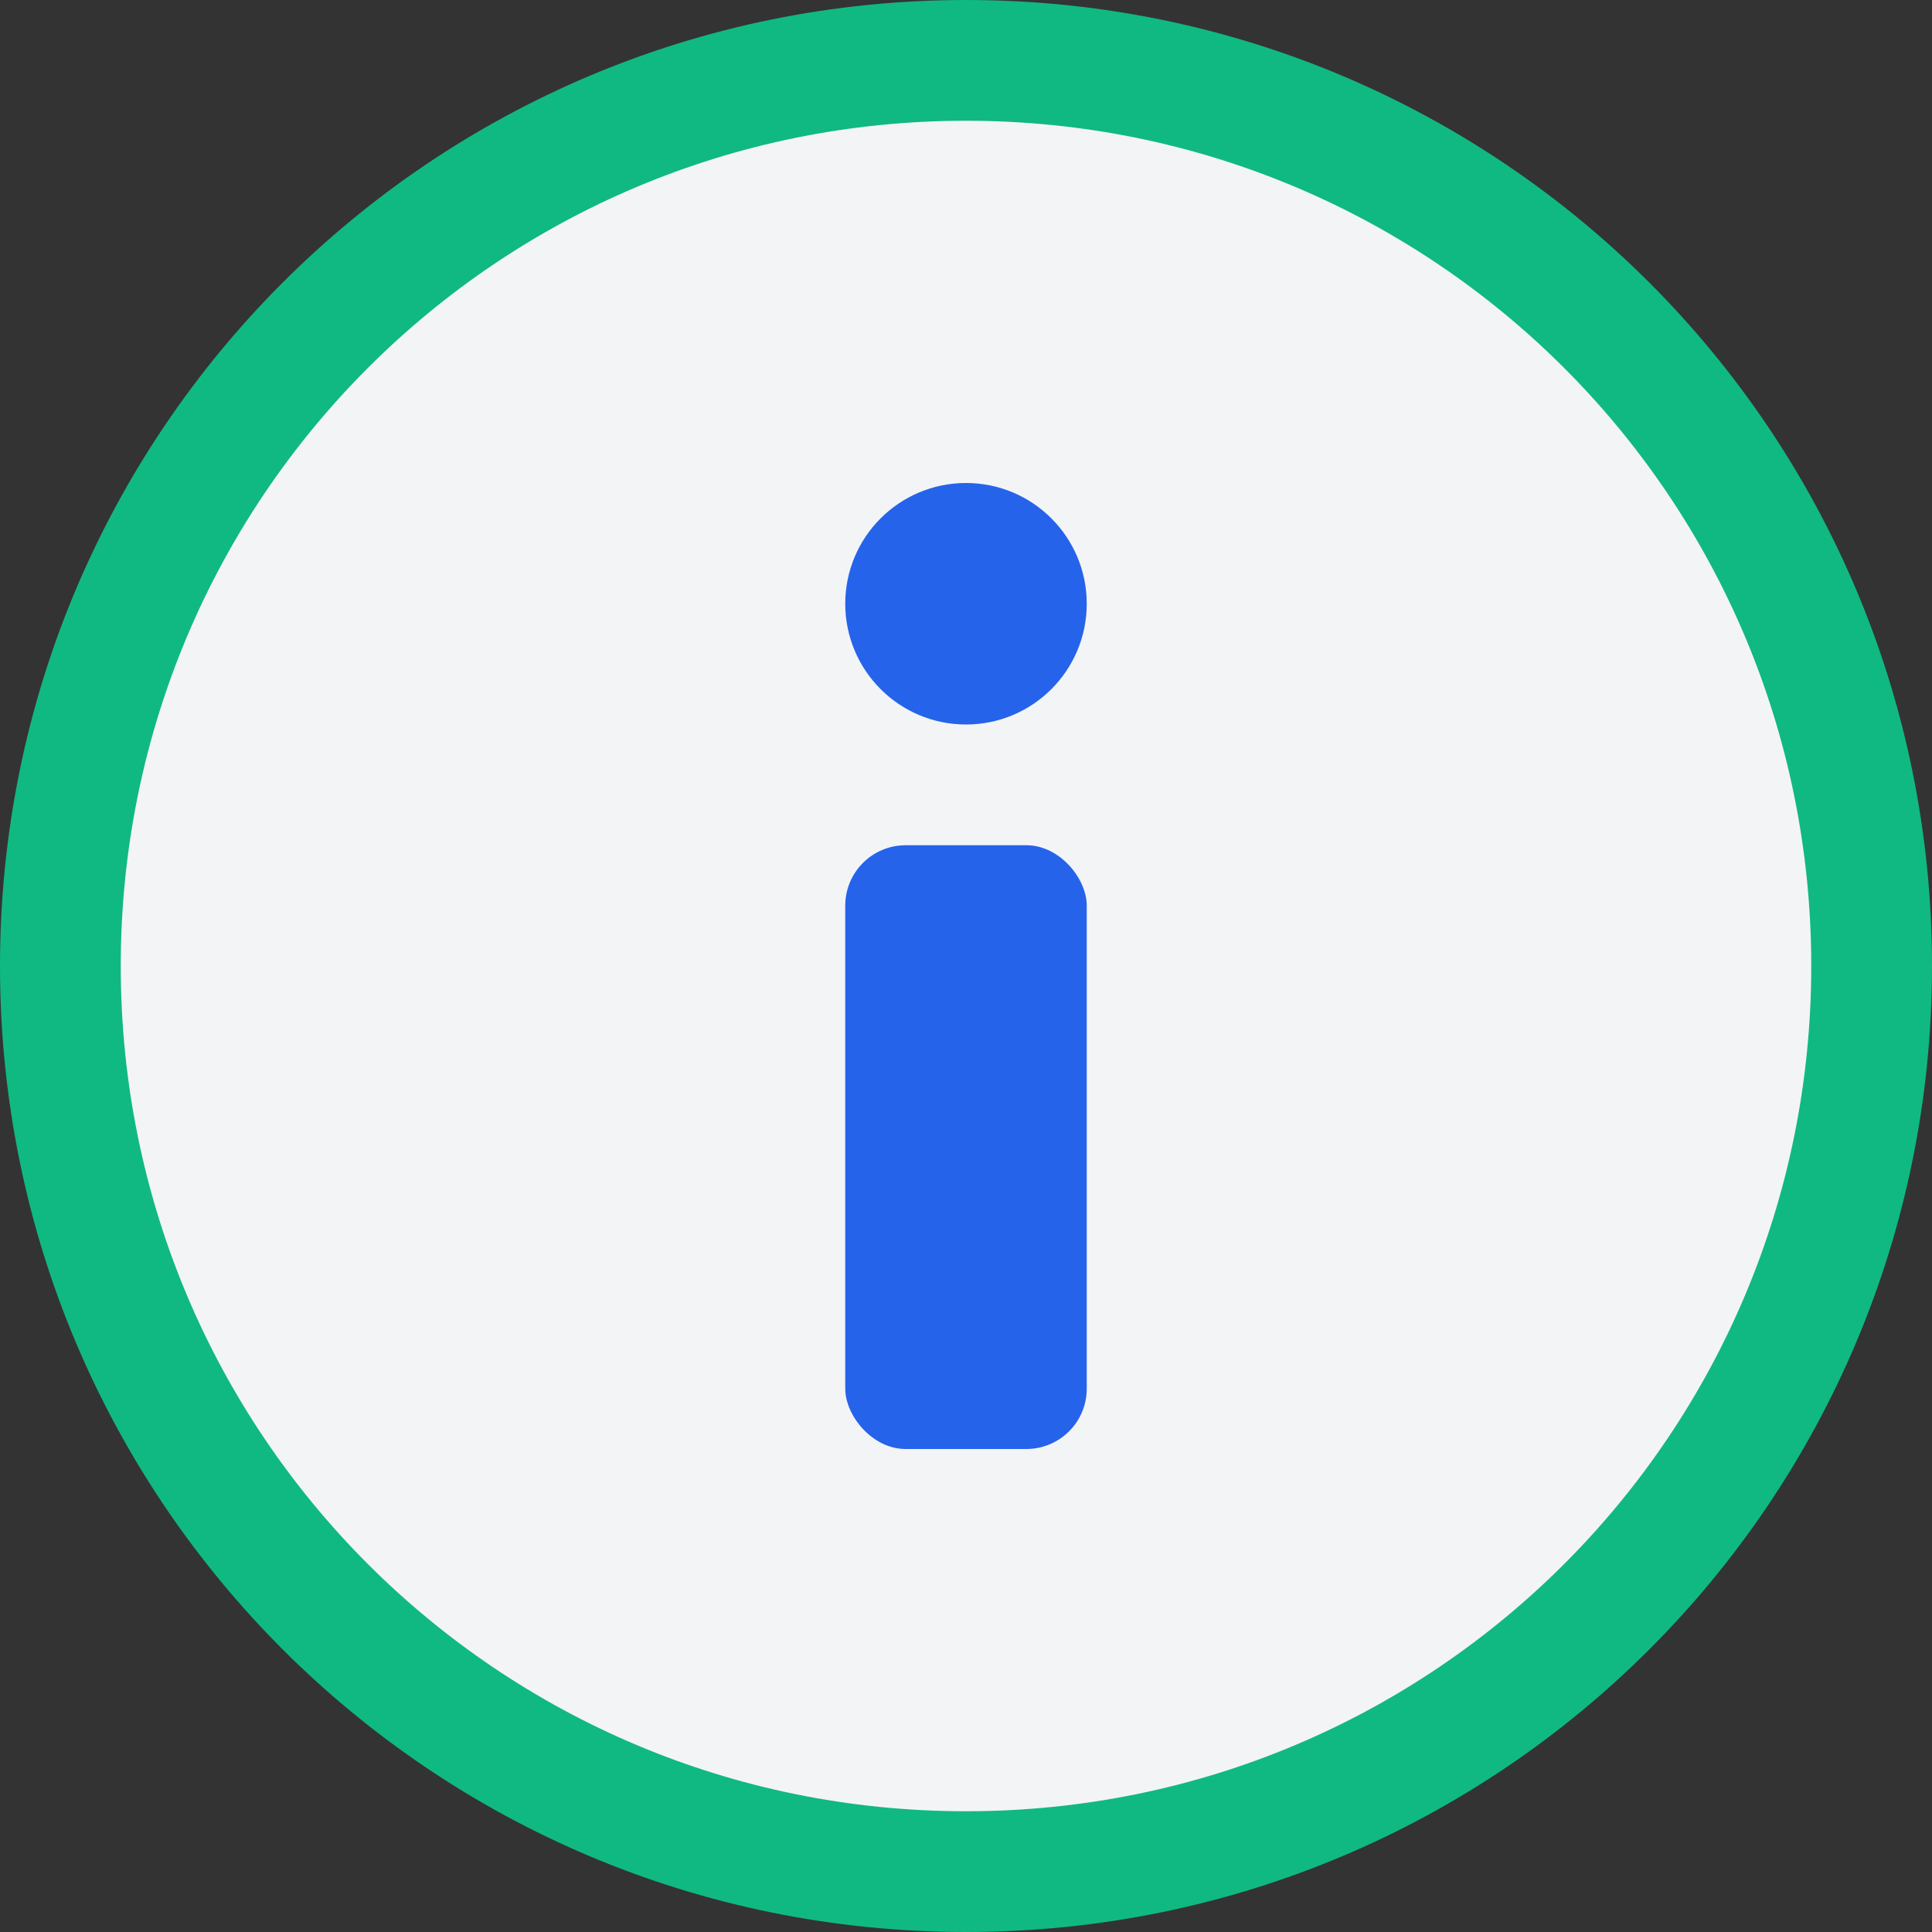
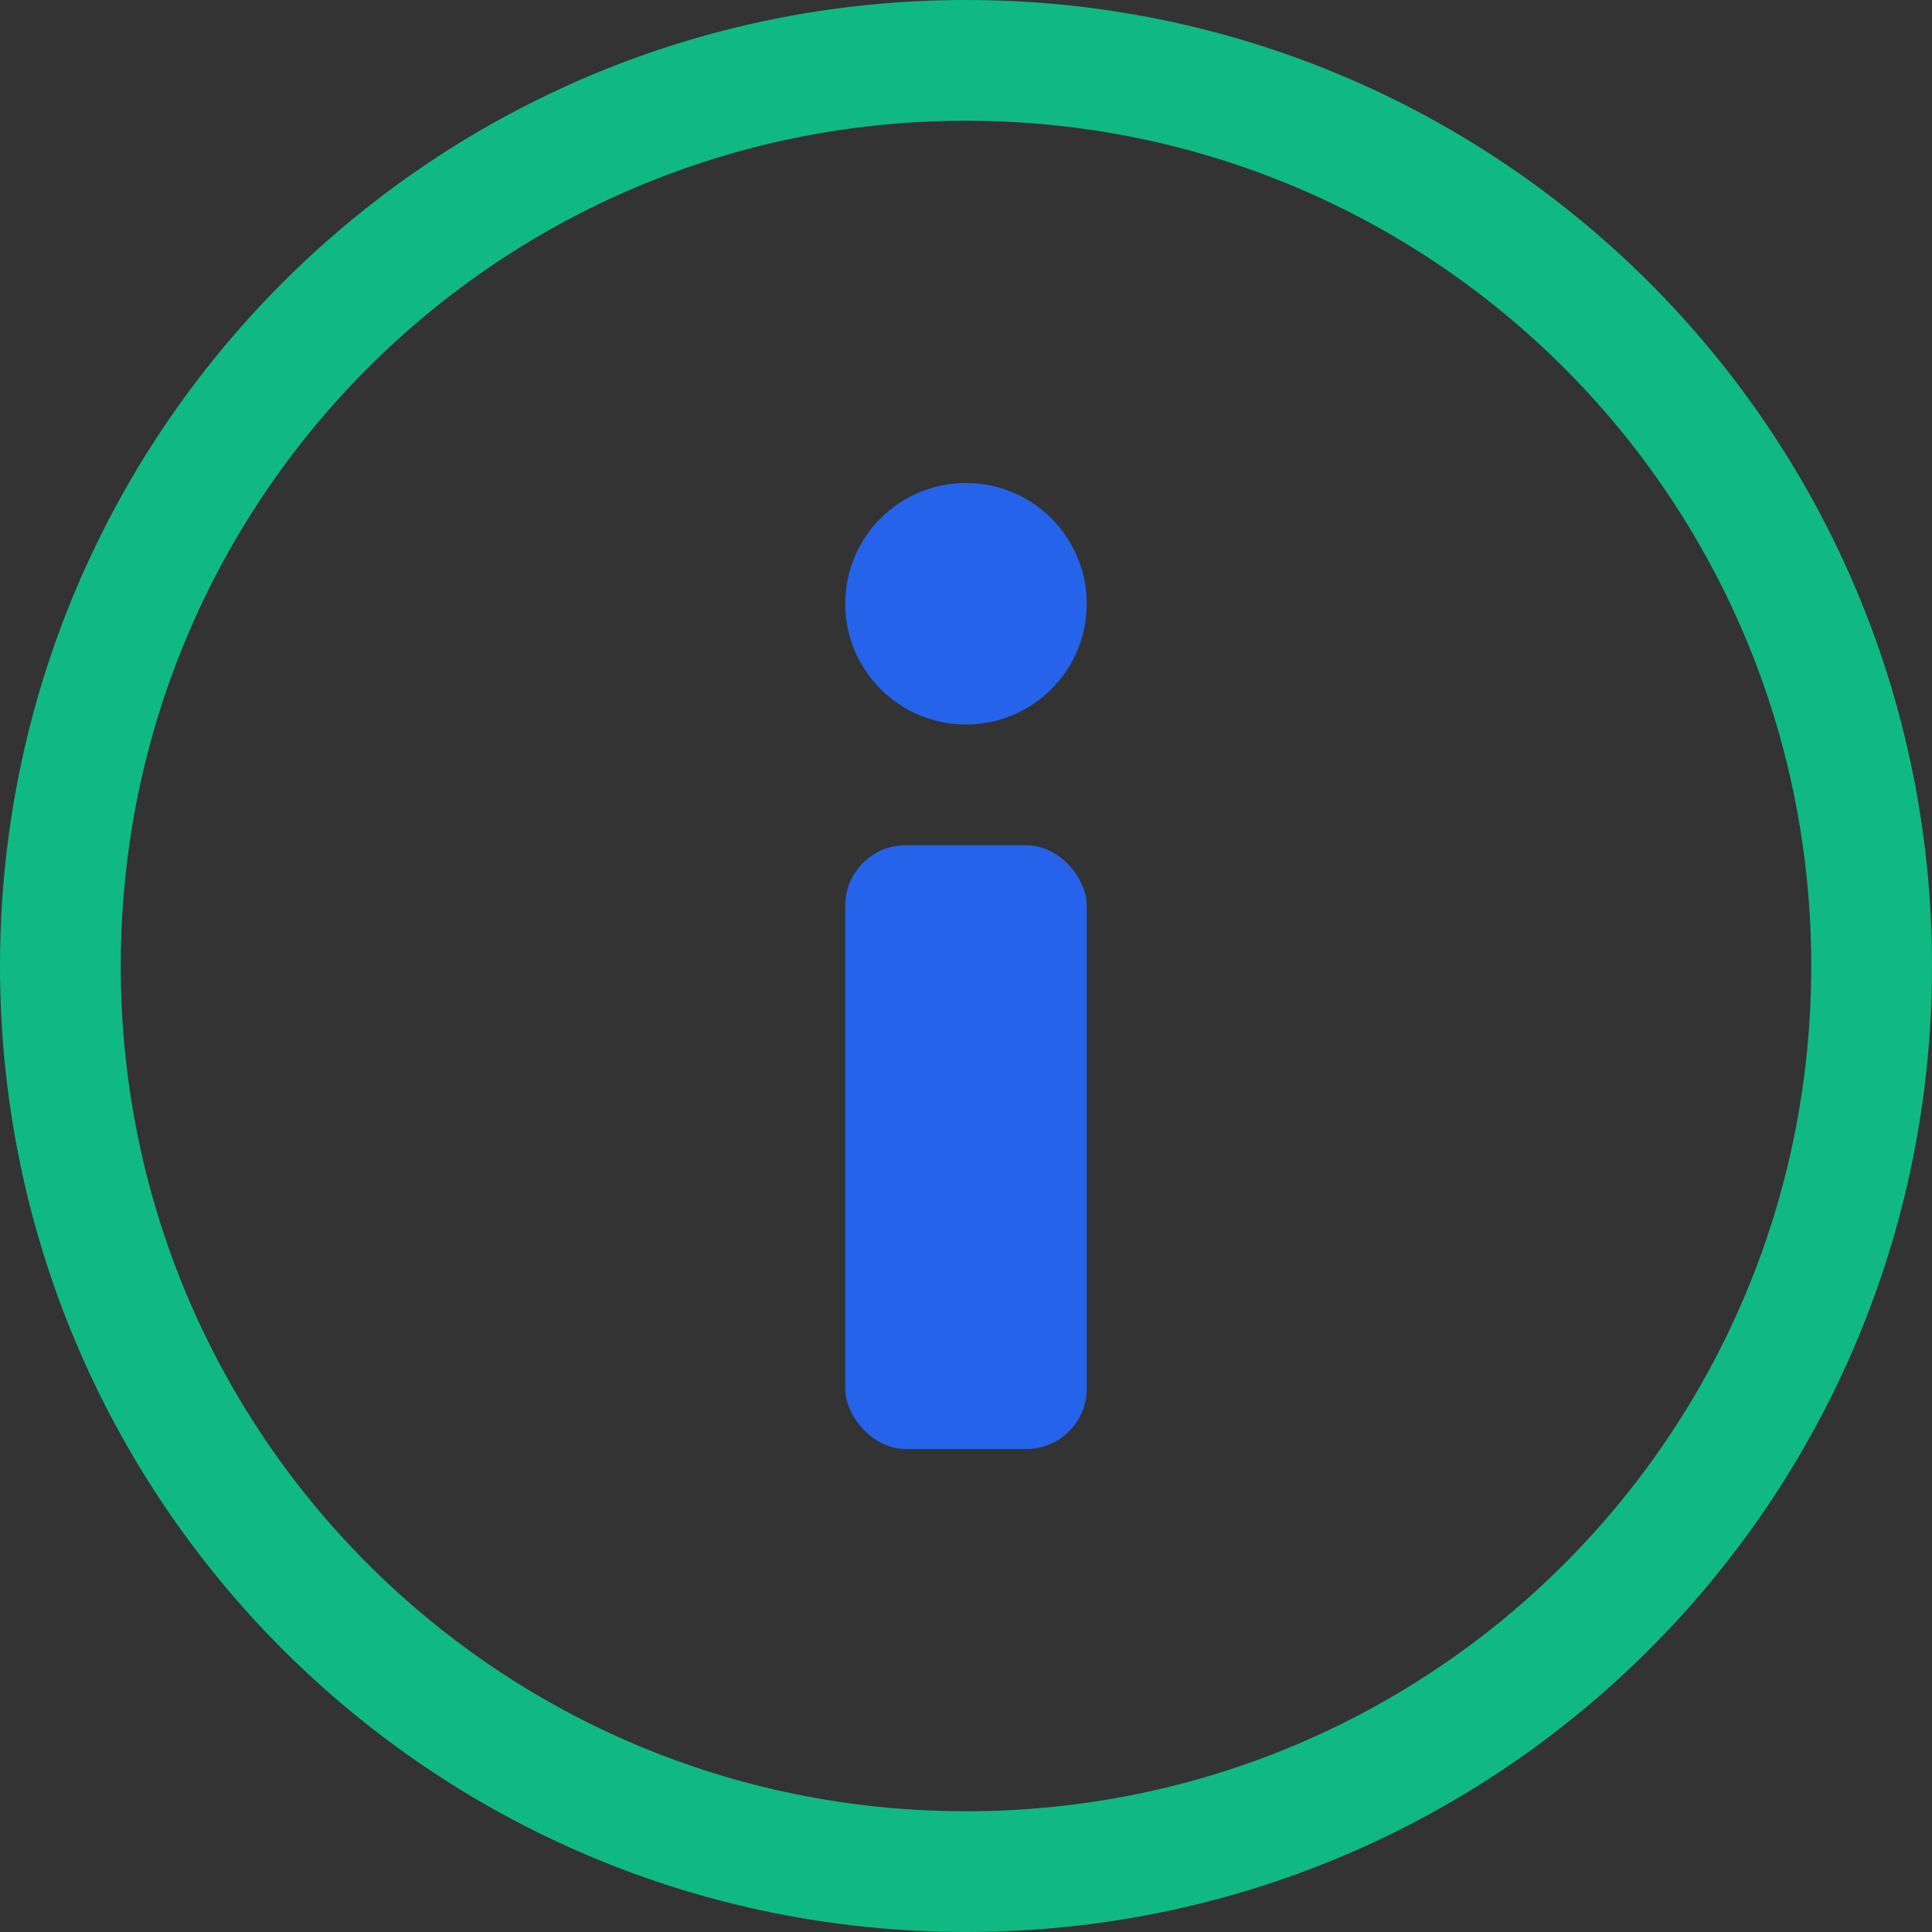
<svg xmlns="http://www.w3.org/2000/svg" viewBox="0 0 64 64" width="64" height="64">
  <rect x="0" y="0" width="64" height="64" fill="#333333" stroke="none" />
  <style>
    .primary { fill: #2563eb; }
    .secondary { fill: #10b981; }
  </style>
-   <circle cx="32" cy="32" r="30" fill="#f3f4f6" />
  <g>
    <circle cx="32" cy="20" r="4" class="primary" />
    <rect x="28" y="28" width="8" height="20" rx="2" class="primary" />
    <path d="M32,64 C14.3,64 0,49.7 0,32 C0,14.3 14.3,0 32,0 C49.7,0 64,14.3 64,32 C64,49.7 49.7,64 32,64 Z M32,4 C16.5,4 4,16.5 4,32 C4,47.5 16.5,60 32,60 C47.5,60 60,47.5 60,32 C60,16.5 47.5,4 32,4 Z" class="secondary" />
  </g>
</svg>